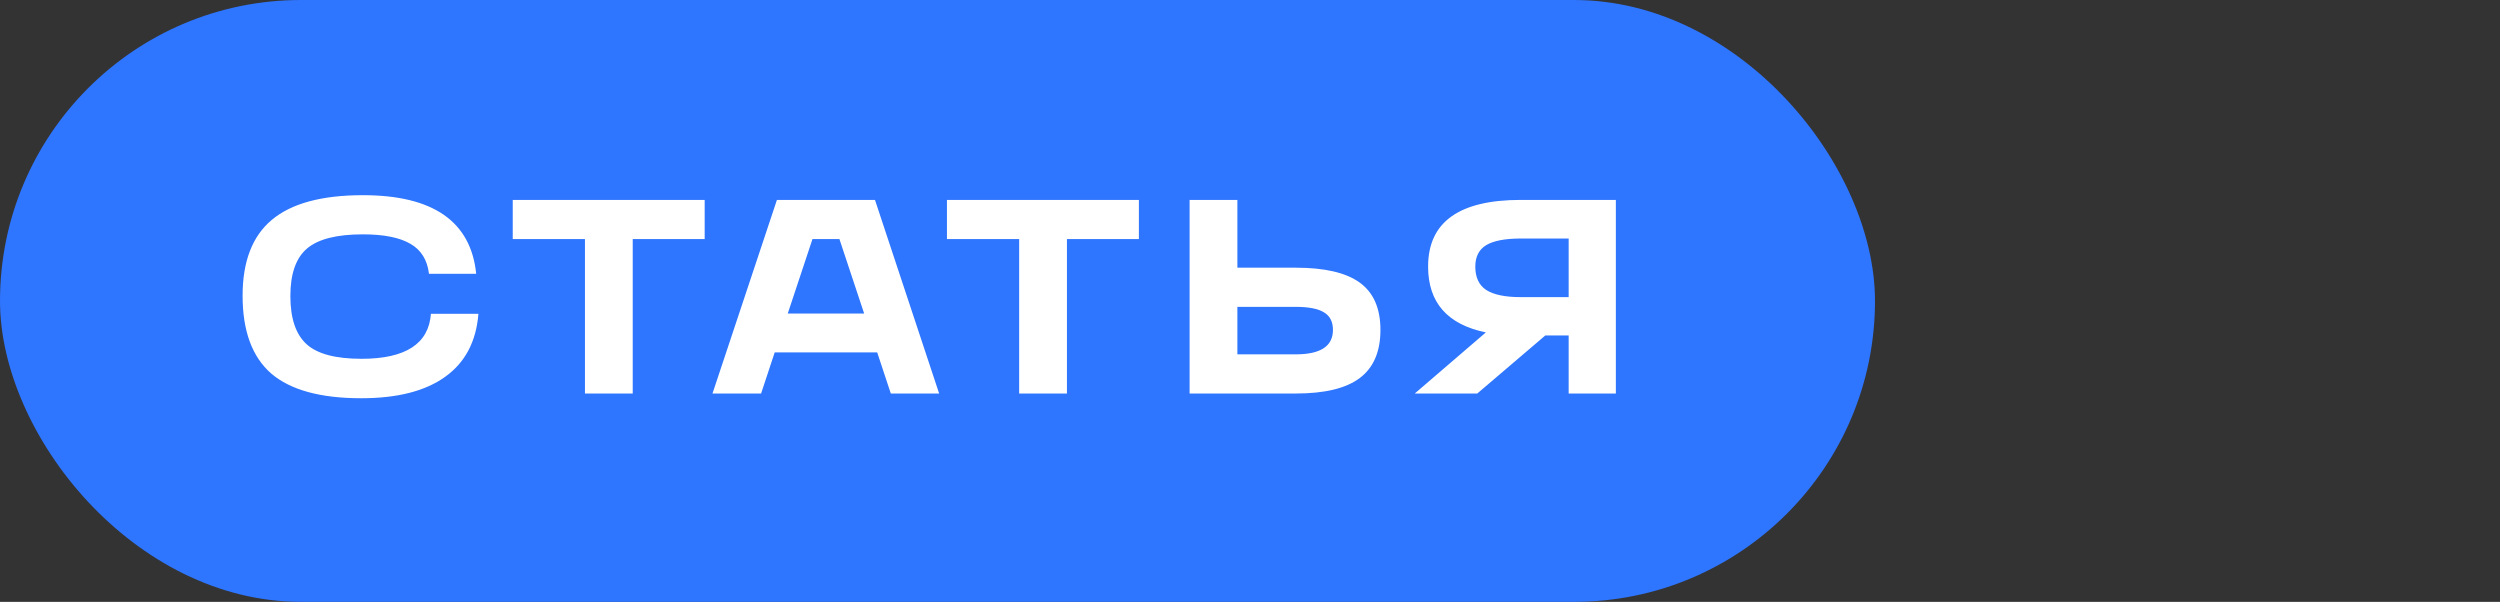
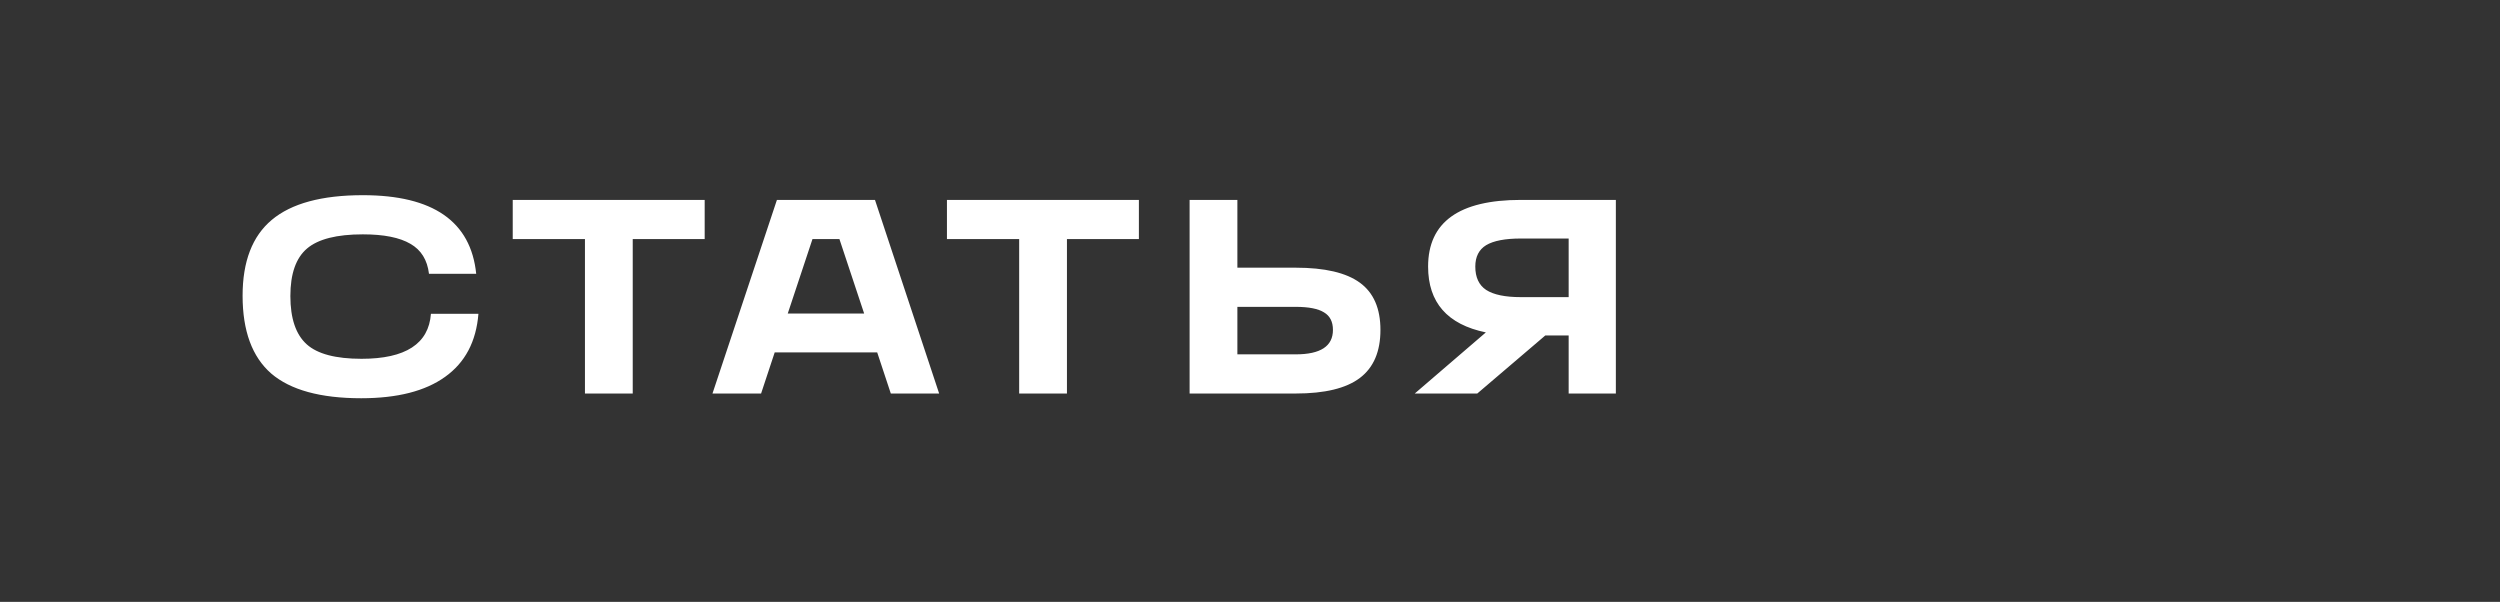
<svg xmlns="http://www.w3.org/2000/svg" width="108" height="26" viewBox="0 0 108 26" fill="none">
  <rect x="0" y="0" width="108" height="26" fill="#333333" stroke="none" />
-   <rect width="81" height="26" rx="13" fill="#2E75FF" />
-   <path d="M15.604 17.204C13.844 17.204 12.548 16.848 11.716 16.136C10.892 15.416 10.48 14.296 10.48 12.776C10.48 11.296 10.9 10.204 11.74 9.5C12.588 8.788 13.9 8.432 15.676 8.432C18.708 8.432 20.34 9.564 20.572 11.828H18.532C18.46 11.228 18.192 10.796 17.728 10.532C17.264 10.26 16.58 10.124 15.676 10.124C14.548 10.124 13.744 10.328 13.264 10.736C12.784 11.144 12.544 11.828 12.544 12.788C12.544 13.756 12.78 14.452 13.252 14.876C13.716 15.292 14.504 15.5 15.616 15.5C17.52 15.5 18.52 14.852 18.616 13.556H20.668C20.572 14.756 20.092 15.664 19.228 16.28C18.372 16.896 17.164 17.204 15.604 17.204ZM27.334 17L25.27 17V10.328L22.15 10.328V8.636L30.442 8.636V10.328H27.334L27.334 17ZM40.571 17H38.483L37.895 15.224L33.467 15.224L32.879 17H30.779L33.563 8.636H37.799L40.571 17ZM35.099 10.328L34.031 13.544H37.331L36.263 10.328H35.099ZM46.092 17H44.028V10.328H40.908V8.636L49.2 8.636V10.328H46.092V17ZM51.391 17V8.636H53.455V11.564H55.974C57.23 11.564 58.154 11.78 58.746 12.212C59.339 12.644 59.635 13.324 59.635 14.252C59.635 15.188 59.339 15.88 58.746 16.328C58.154 16.776 57.23 17 55.974 17H51.391ZM55.974 13.256H53.455V15.308H55.974C57.047 15.308 57.583 14.956 57.583 14.252C57.583 13.9 57.455 13.648 57.199 13.496C56.943 13.336 56.535 13.256 55.974 13.256ZM65.701 8.636L69.805 8.636V17H67.766V14.492H66.757L63.818 17H61.117L64.189 14.36C62.526 14.016 61.694 13.068 61.694 11.516C61.694 9.596 63.029 8.636 65.701 8.636ZM65.701 12.836H67.766V10.304H65.701C65.022 10.304 64.522 10.4 64.201 10.592C63.889 10.784 63.733 11.092 63.733 11.516C63.733 11.98 63.889 12.316 64.201 12.524C64.522 12.732 65.022 12.836 65.701 12.836Z" fill="white" />
+   <path d="M15.604 17.204C13.844 17.204 12.548 16.848 11.716 16.136C10.892 15.416 10.48 14.296 10.48 12.776C10.48 11.296 10.9 10.204 11.74 9.5C12.588 8.788 13.9 8.432 15.676 8.432C18.708 8.432 20.34 9.564 20.572 11.828H18.532C18.46 11.228 18.192 10.796 17.728 10.532C17.264 10.26 16.58 10.124 15.676 10.124C14.548 10.124 13.744 10.328 13.264 10.736C12.784 11.144 12.544 11.828 12.544 12.788C12.544 13.756 12.78 14.452 13.252 14.876C13.716 15.292 14.504 15.5 15.616 15.5C17.52 15.5 18.52 14.852 18.616 13.556H20.668C20.572 14.756 20.092 15.664 19.228 16.28C18.372 16.896 17.164 17.204 15.604 17.204ZM27.334 17L25.27 17V10.328L22.15 10.328V8.636L30.442 8.636V10.328H27.334L27.334 17ZM40.571 17H38.483L37.895 15.224L33.467 15.224L32.879 17H30.779L33.563 8.636H37.799L40.571 17ZM35.099 10.328L34.031 13.544H37.331L36.263 10.328H35.099ZM46.092 17H44.028V10.328H40.908V8.636L49.2 8.636V10.328H46.092ZM51.391 17V8.636H53.455V11.564H55.974C57.23 11.564 58.154 11.78 58.746 12.212C59.339 12.644 59.635 13.324 59.635 14.252C59.635 15.188 59.339 15.88 58.746 16.328C58.154 16.776 57.23 17 55.974 17H51.391ZM55.974 13.256H53.455V15.308H55.974C57.047 15.308 57.583 14.956 57.583 14.252C57.583 13.9 57.455 13.648 57.199 13.496C56.943 13.336 56.535 13.256 55.974 13.256ZM65.701 8.636L69.805 8.636V17H67.766V14.492H66.757L63.818 17H61.117L64.189 14.36C62.526 14.016 61.694 13.068 61.694 11.516C61.694 9.596 63.029 8.636 65.701 8.636ZM65.701 12.836H67.766V10.304H65.701C65.022 10.304 64.522 10.4 64.201 10.592C63.889 10.784 63.733 11.092 63.733 11.516C63.733 11.98 63.889 12.316 64.201 12.524C64.522 12.732 65.022 12.836 65.701 12.836Z" fill="white" />
</svg>